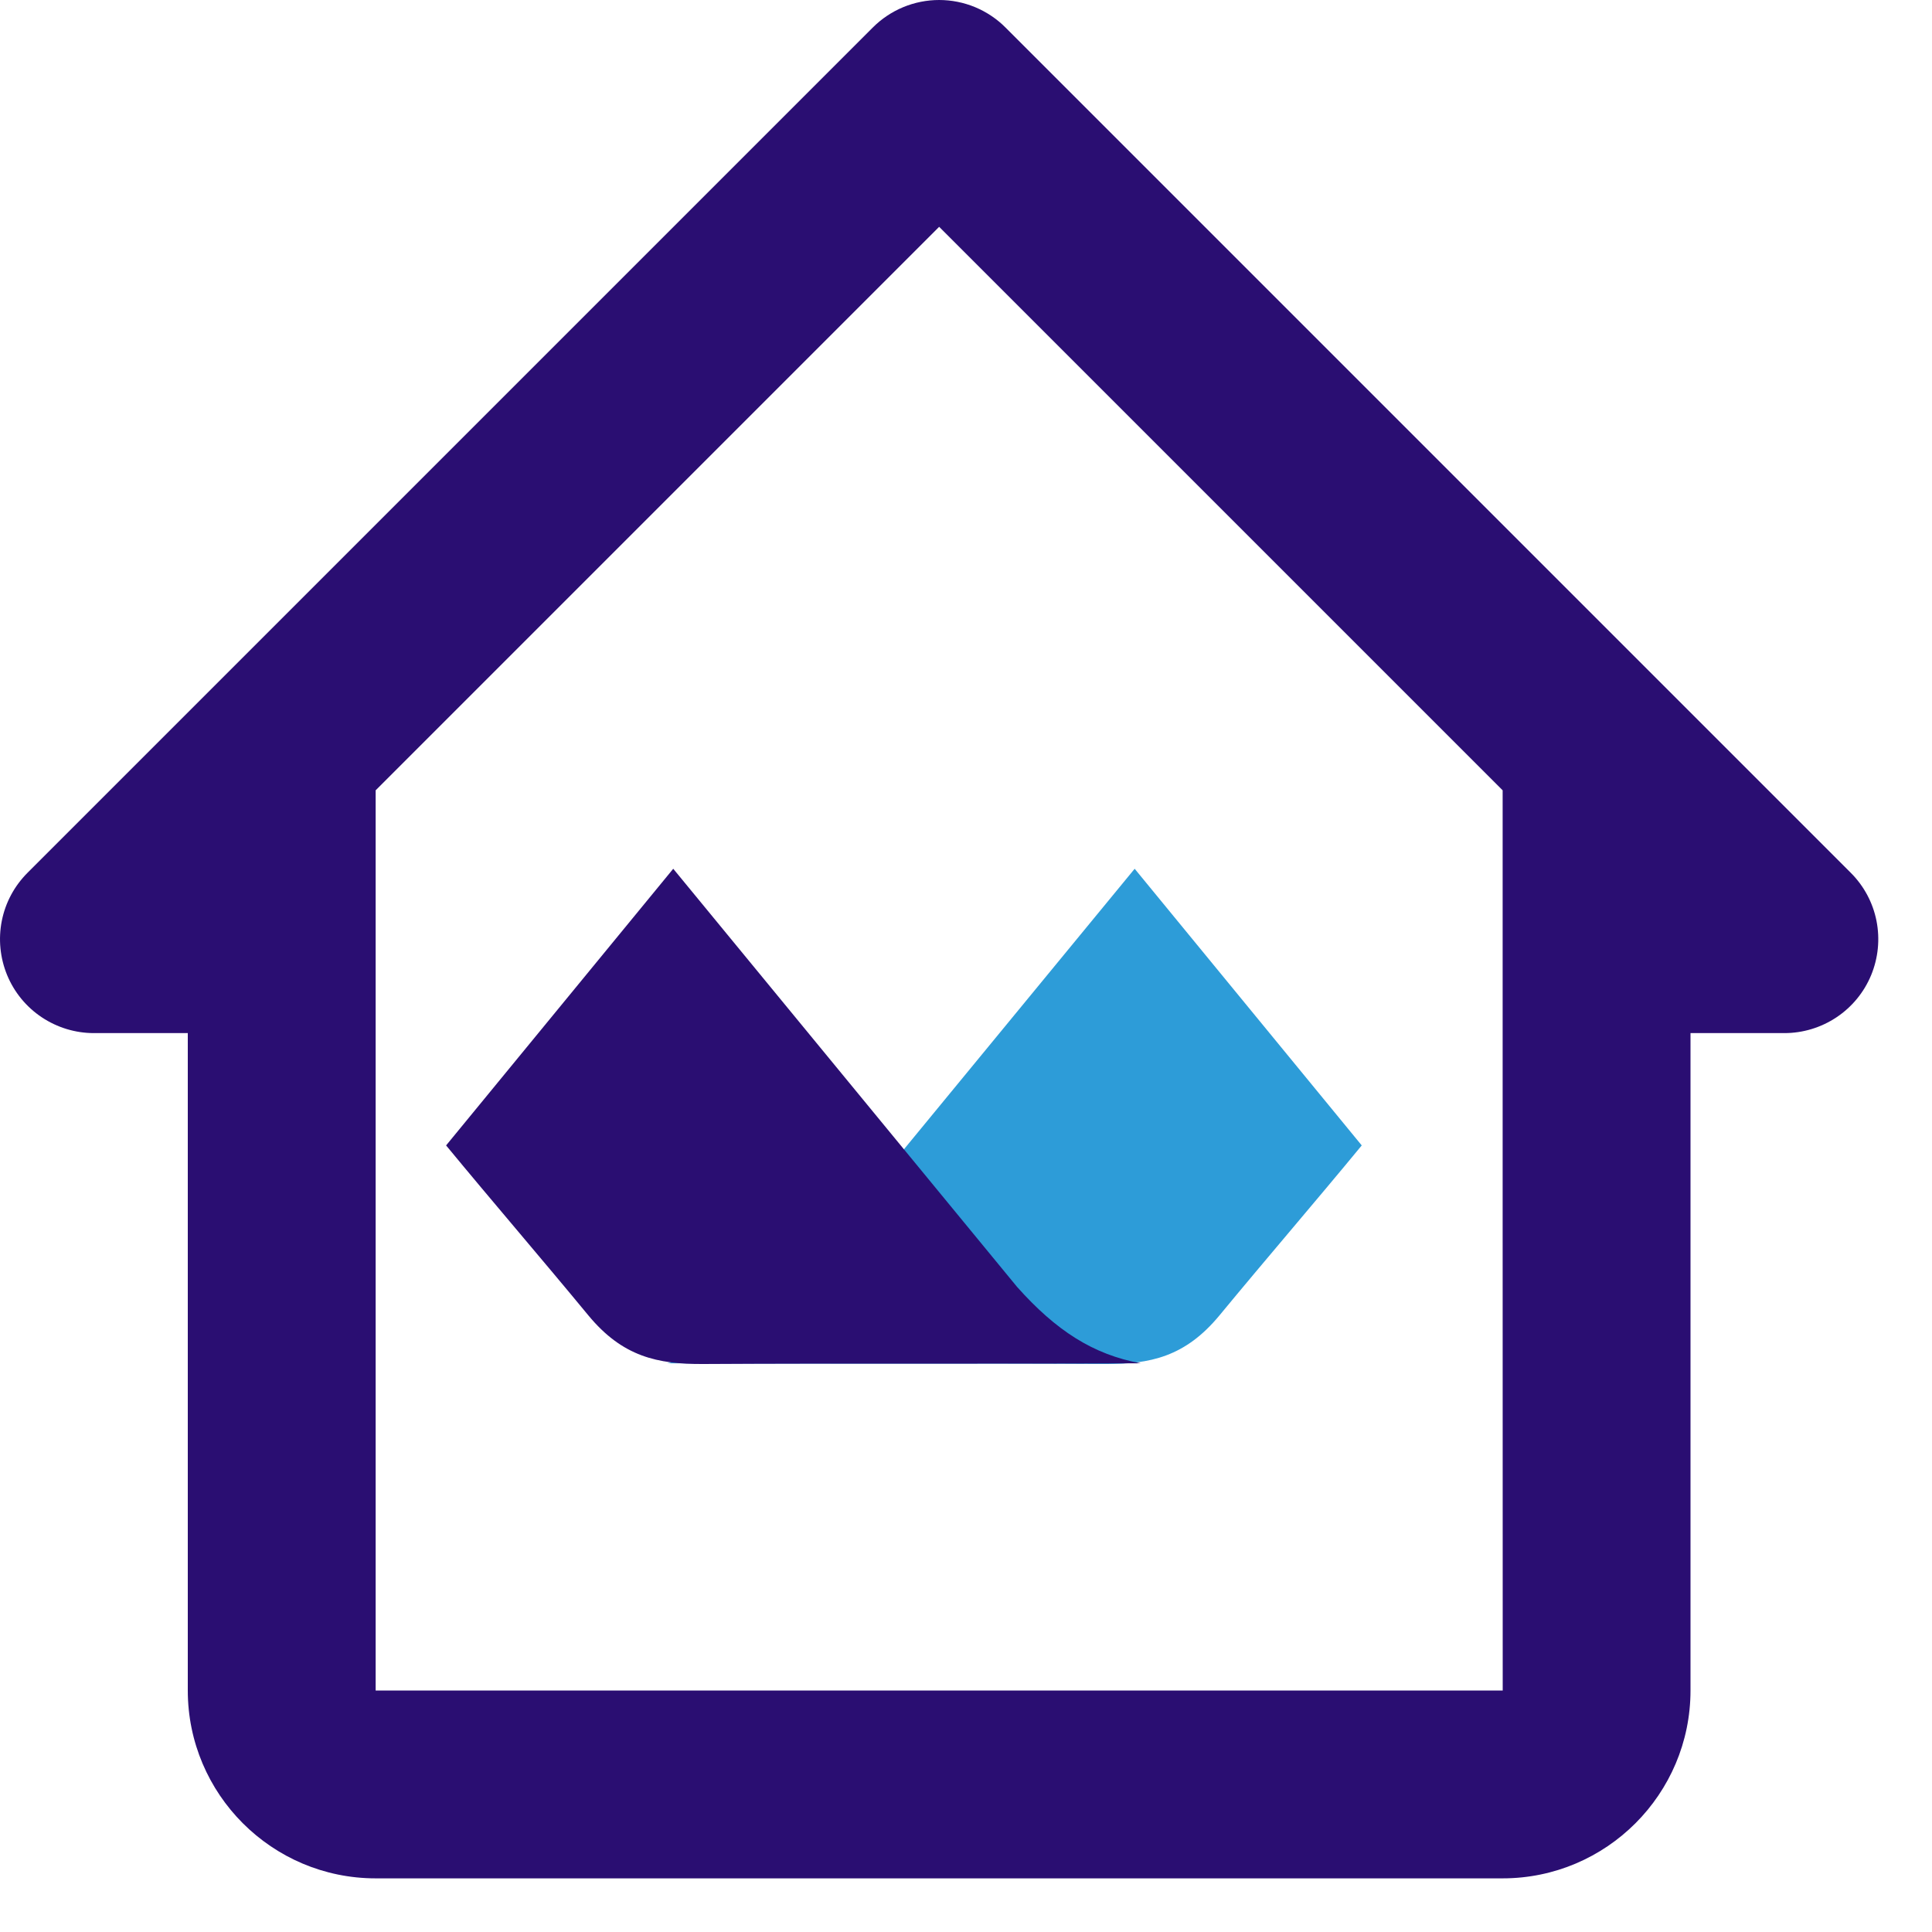
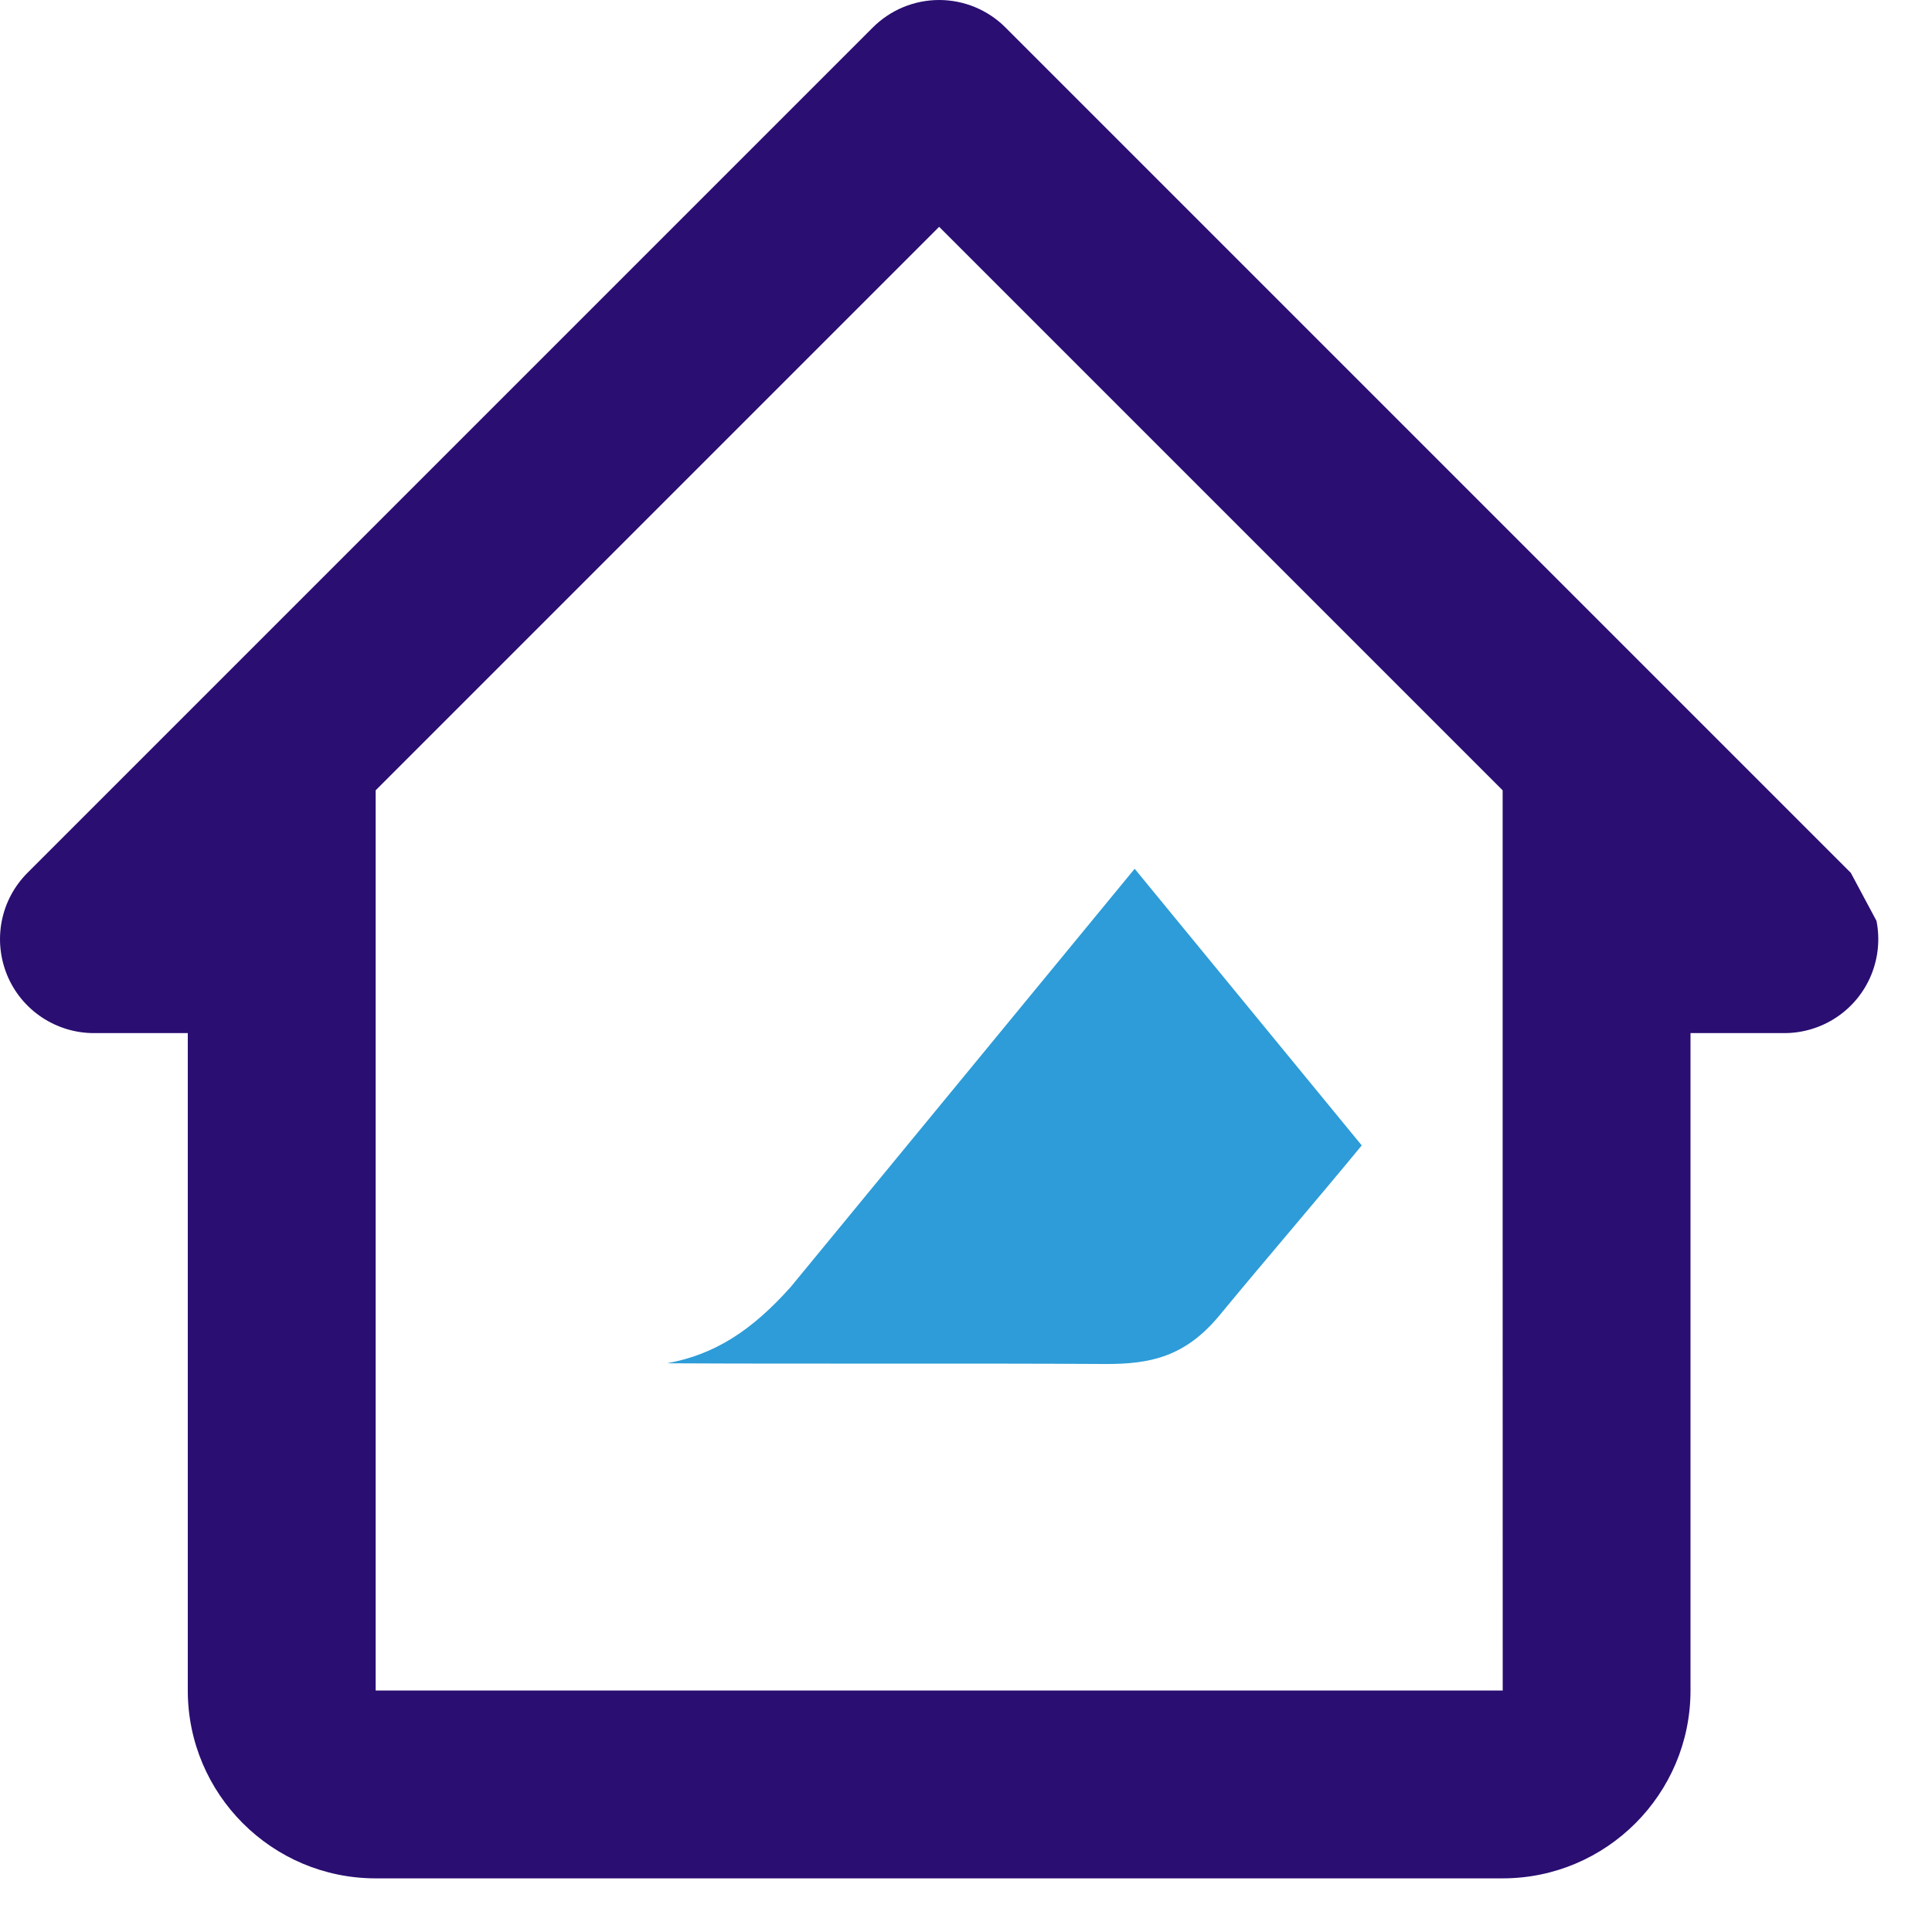
<svg xmlns="http://www.w3.org/2000/svg" width="30" height="30" viewBox="0 0 30 30" fill="none">
-   <path d="M28.739 13.553L15.614 0.428C15.479 0.292 15.318 0.185 15.141 0.111C14.964 0.038 14.774 0 14.583 0C14.392 0 14.202 0.038 14.025 0.111C13.848 0.185 13.687 0.292 13.552 0.428L0.427 13.553C0.223 13.757 0.084 14.016 0.028 14.299C-0.028 14.582 0.001 14.875 0.111 15.142C0.221 15.408 0.408 15.636 0.648 15.796C0.888 15.956 1.17 16.042 1.458 16.042H2.916V26.25C2.916 27.859 4.224 29.167 5.833 29.167H23.333C24.942 29.167 26.25 27.859 26.25 26.25V16.042H27.708C27.996 16.042 28.278 15.956 28.518 15.796C28.758 15.636 28.945 15.408 29.055 15.142C29.165 14.875 29.194 14.582 29.138 14.299C29.082 14.016 28.943 13.757 28.739 13.553ZM23.334 26.25H5.833V12.272L14.583 3.522L23.333 12.272V18.959L23.334 26.25Z" fill="#2A0E72" />
+   <path d="M28.739 13.553L15.614 0.428C15.479 0.292 15.318 0.185 15.141 0.111C14.964 0.038 14.774 0 14.583 0C14.392 0 14.202 0.038 14.025 0.111C13.848 0.185 13.687 0.292 13.552 0.428L0.427 13.553C0.223 13.757 0.084 14.016 0.028 14.299C-0.028 14.582 0.001 14.875 0.111 15.142C0.221 15.408 0.408 15.636 0.648 15.796C0.888 15.956 1.17 16.042 1.458 16.042H2.916V26.25C2.916 27.859 4.224 29.167 5.833 29.167H23.333C24.942 29.167 26.25 27.859 26.25 26.25V16.042H27.708C27.996 16.042 28.278 15.956 28.518 15.796C28.758 15.636 28.945 15.408 29.055 15.142C29.165 14.875 29.194 14.582 29.138 14.299ZM23.334 26.25H5.833V12.272L14.583 3.522L23.333 12.272V18.959L23.334 26.25Z" fill="#2A0E72" />
  <path opacity="0.9" fill-rule="evenodd" clip-rule="evenodd" d="M21.145 17.786C20.421 18.665 19.662 19.545 18.937 20.424C18.404 21.069 17.861 21.184 17.154 21.18C14.95 21.167 12.561 21.181 10.357 21.169C11.102 21.034 11.677 20.657 12.278 19.984L17.619 13.49L21.145 17.786Z" fill="#1792D4" />
-   <path fill-rule="evenodd" clip-rule="evenodd" d="M6.927 17.786C7.652 18.665 8.41 19.545 9.135 20.424C9.668 21.069 10.212 21.184 10.919 21.18C13.122 21.167 15.511 21.181 17.715 21.169C16.97 21.034 16.395 20.657 15.794 19.984L10.454 13.49L6.927 17.786Z" fill="#2A0E72" />
</svg>